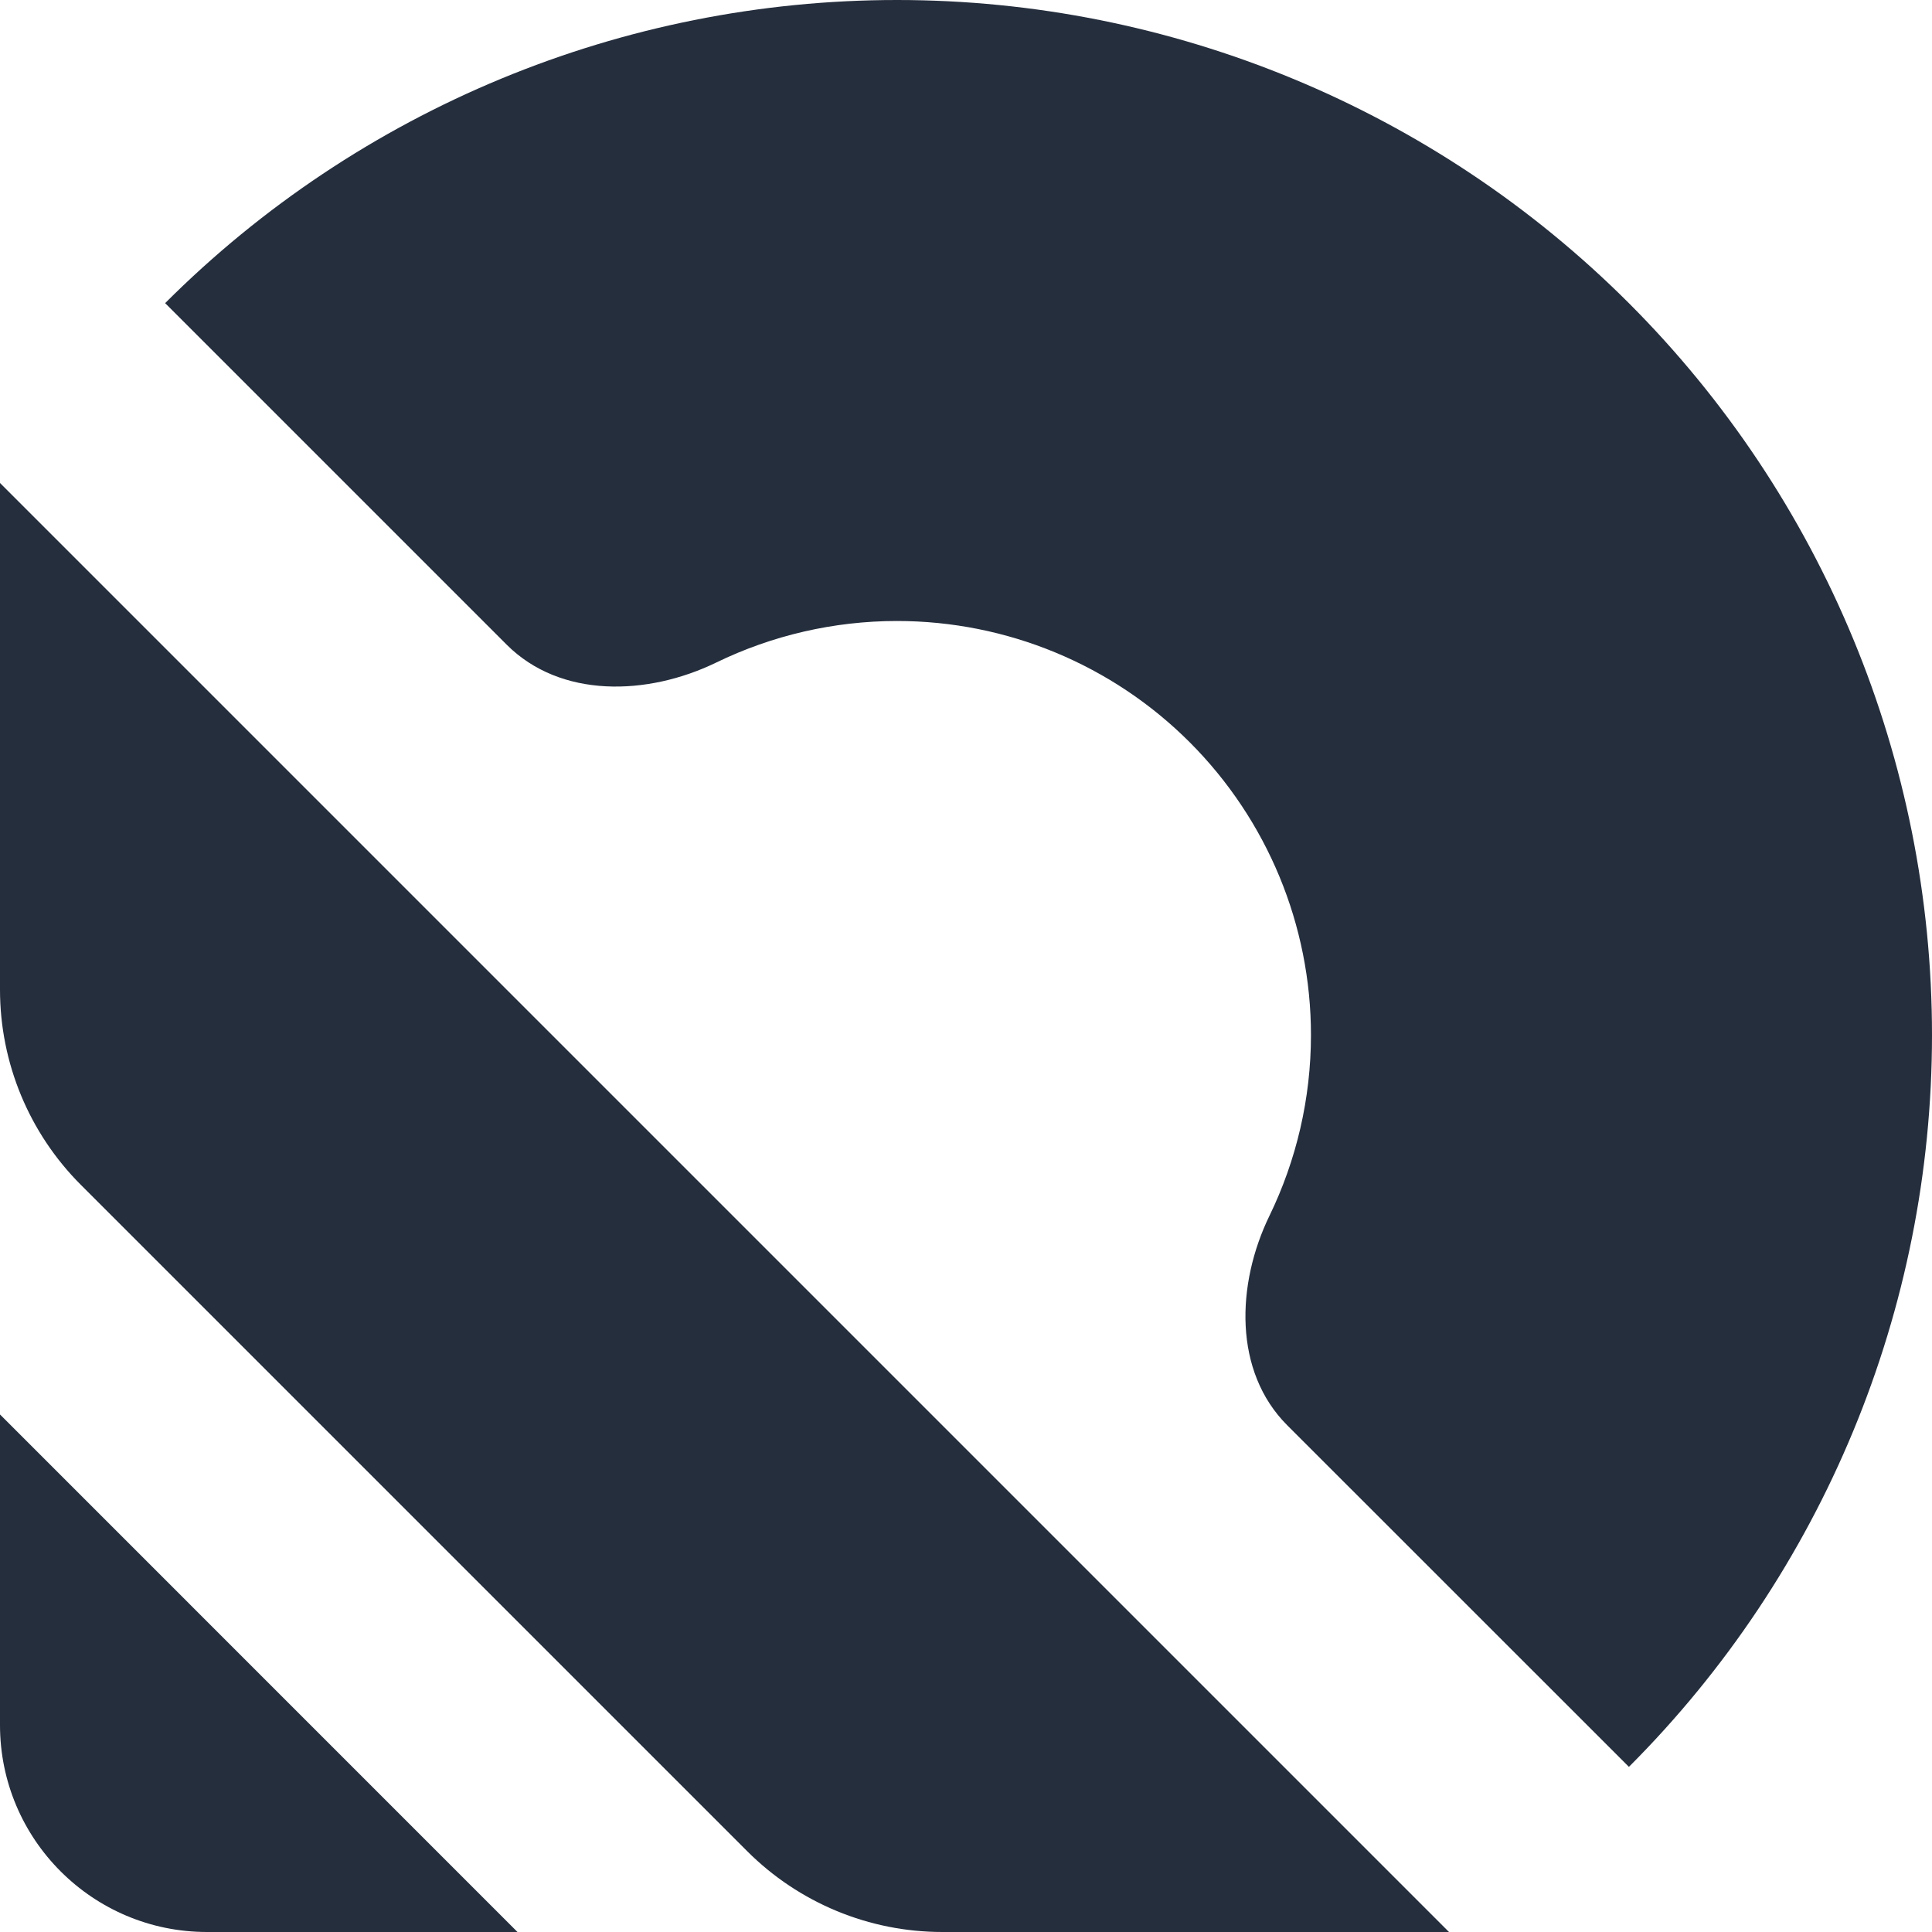
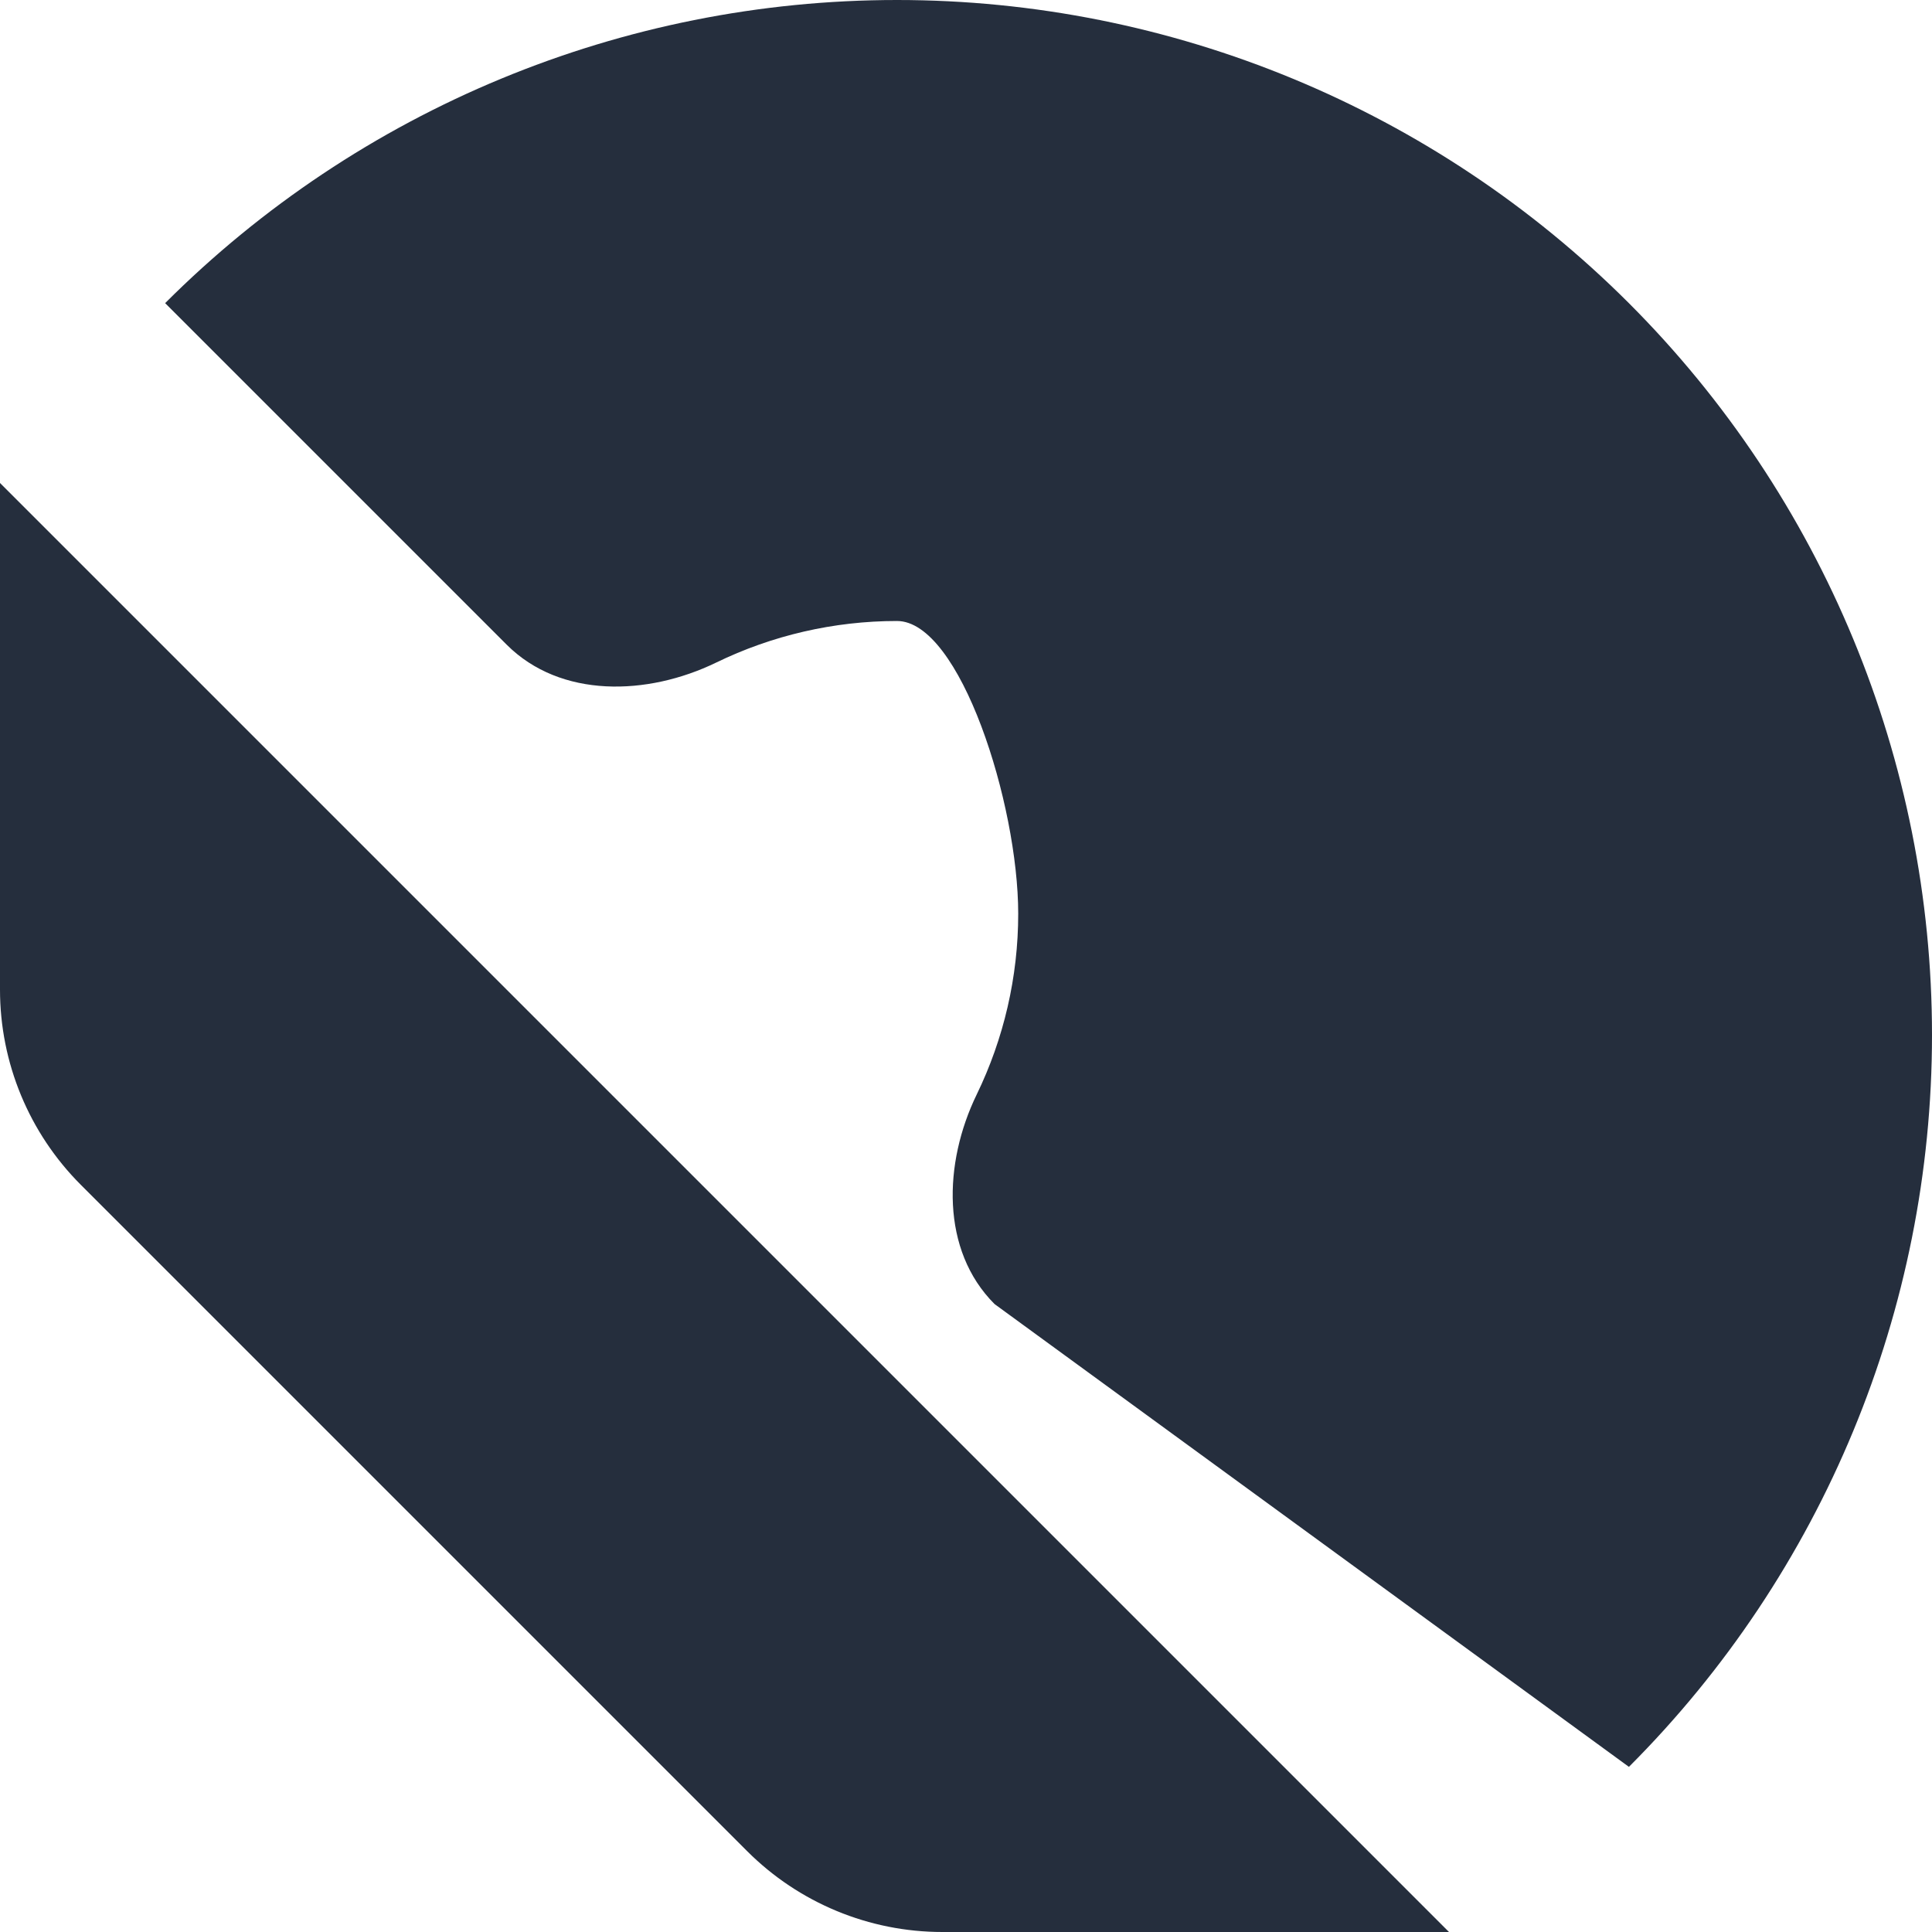
<svg xmlns="http://www.w3.org/2000/svg" version="1.1" id="圖層_1" x="0px" y="0px" width="40px" height="40px" viewBox="0 0 40 40" enable-background="new 0 0 40 40" xml:space="preserve">
-   <path fill="#252E3D" d="M33.725,36.581C37.742,32.563,40,27.111,40,21.429c0-5.683-2.258-11.134-6.275-15.152  C29.705,2.258,24.255,0,18.572,0S7.438,2.258,3.419,6.276l7.071,7.071c1.116,1.116,2.917,1.06,4.337,0.371  c1.156-0.562,2.435-0.861,3.744-0.861c2.274,0,4.454,0.903,6.061,2.511s2.51,3.788,2.51,6.061c0,1.31-0.299,2.588-0.86,3.744  c-0.689,1.419-0.745,3.222,0.37,4.337L33.725,36.581z" />
+   <path fill="#252E3D" d="M33.725,36.581C37.742,32.563,40,27.111,40,21.429c0-5.683-2.258-11.134-6.275-15.152  C29.705,2.258,24.255,0,18.572,0S7.438,2.258,3.419,6.276l7.071,7.071c1.116,1.116,2.917,1.06,4.337,0.371  c1.156-0.562,2.435-0.861,3.744-0.861s2.51,3.788,2.51,6.061c0,1.31-0.299,2.588-0.86,3.744  c-0.689,1.419-0.745,3.222,0.37,4.337L33.725,36.581z" />
  <path fill="#252E3D" d="M30,40H19.51c-1.516,0-2.969-0.602-4.041-1.674L1.674,24.531C0.602,23.459,0,22.006,0,20.49V10L30,40z" />
-   <path fill="#252E3D" d="M10.714,40H4.286C1.919,40,0,38.081,0,35.715v-6.43L10.714,40z" />
</svg>